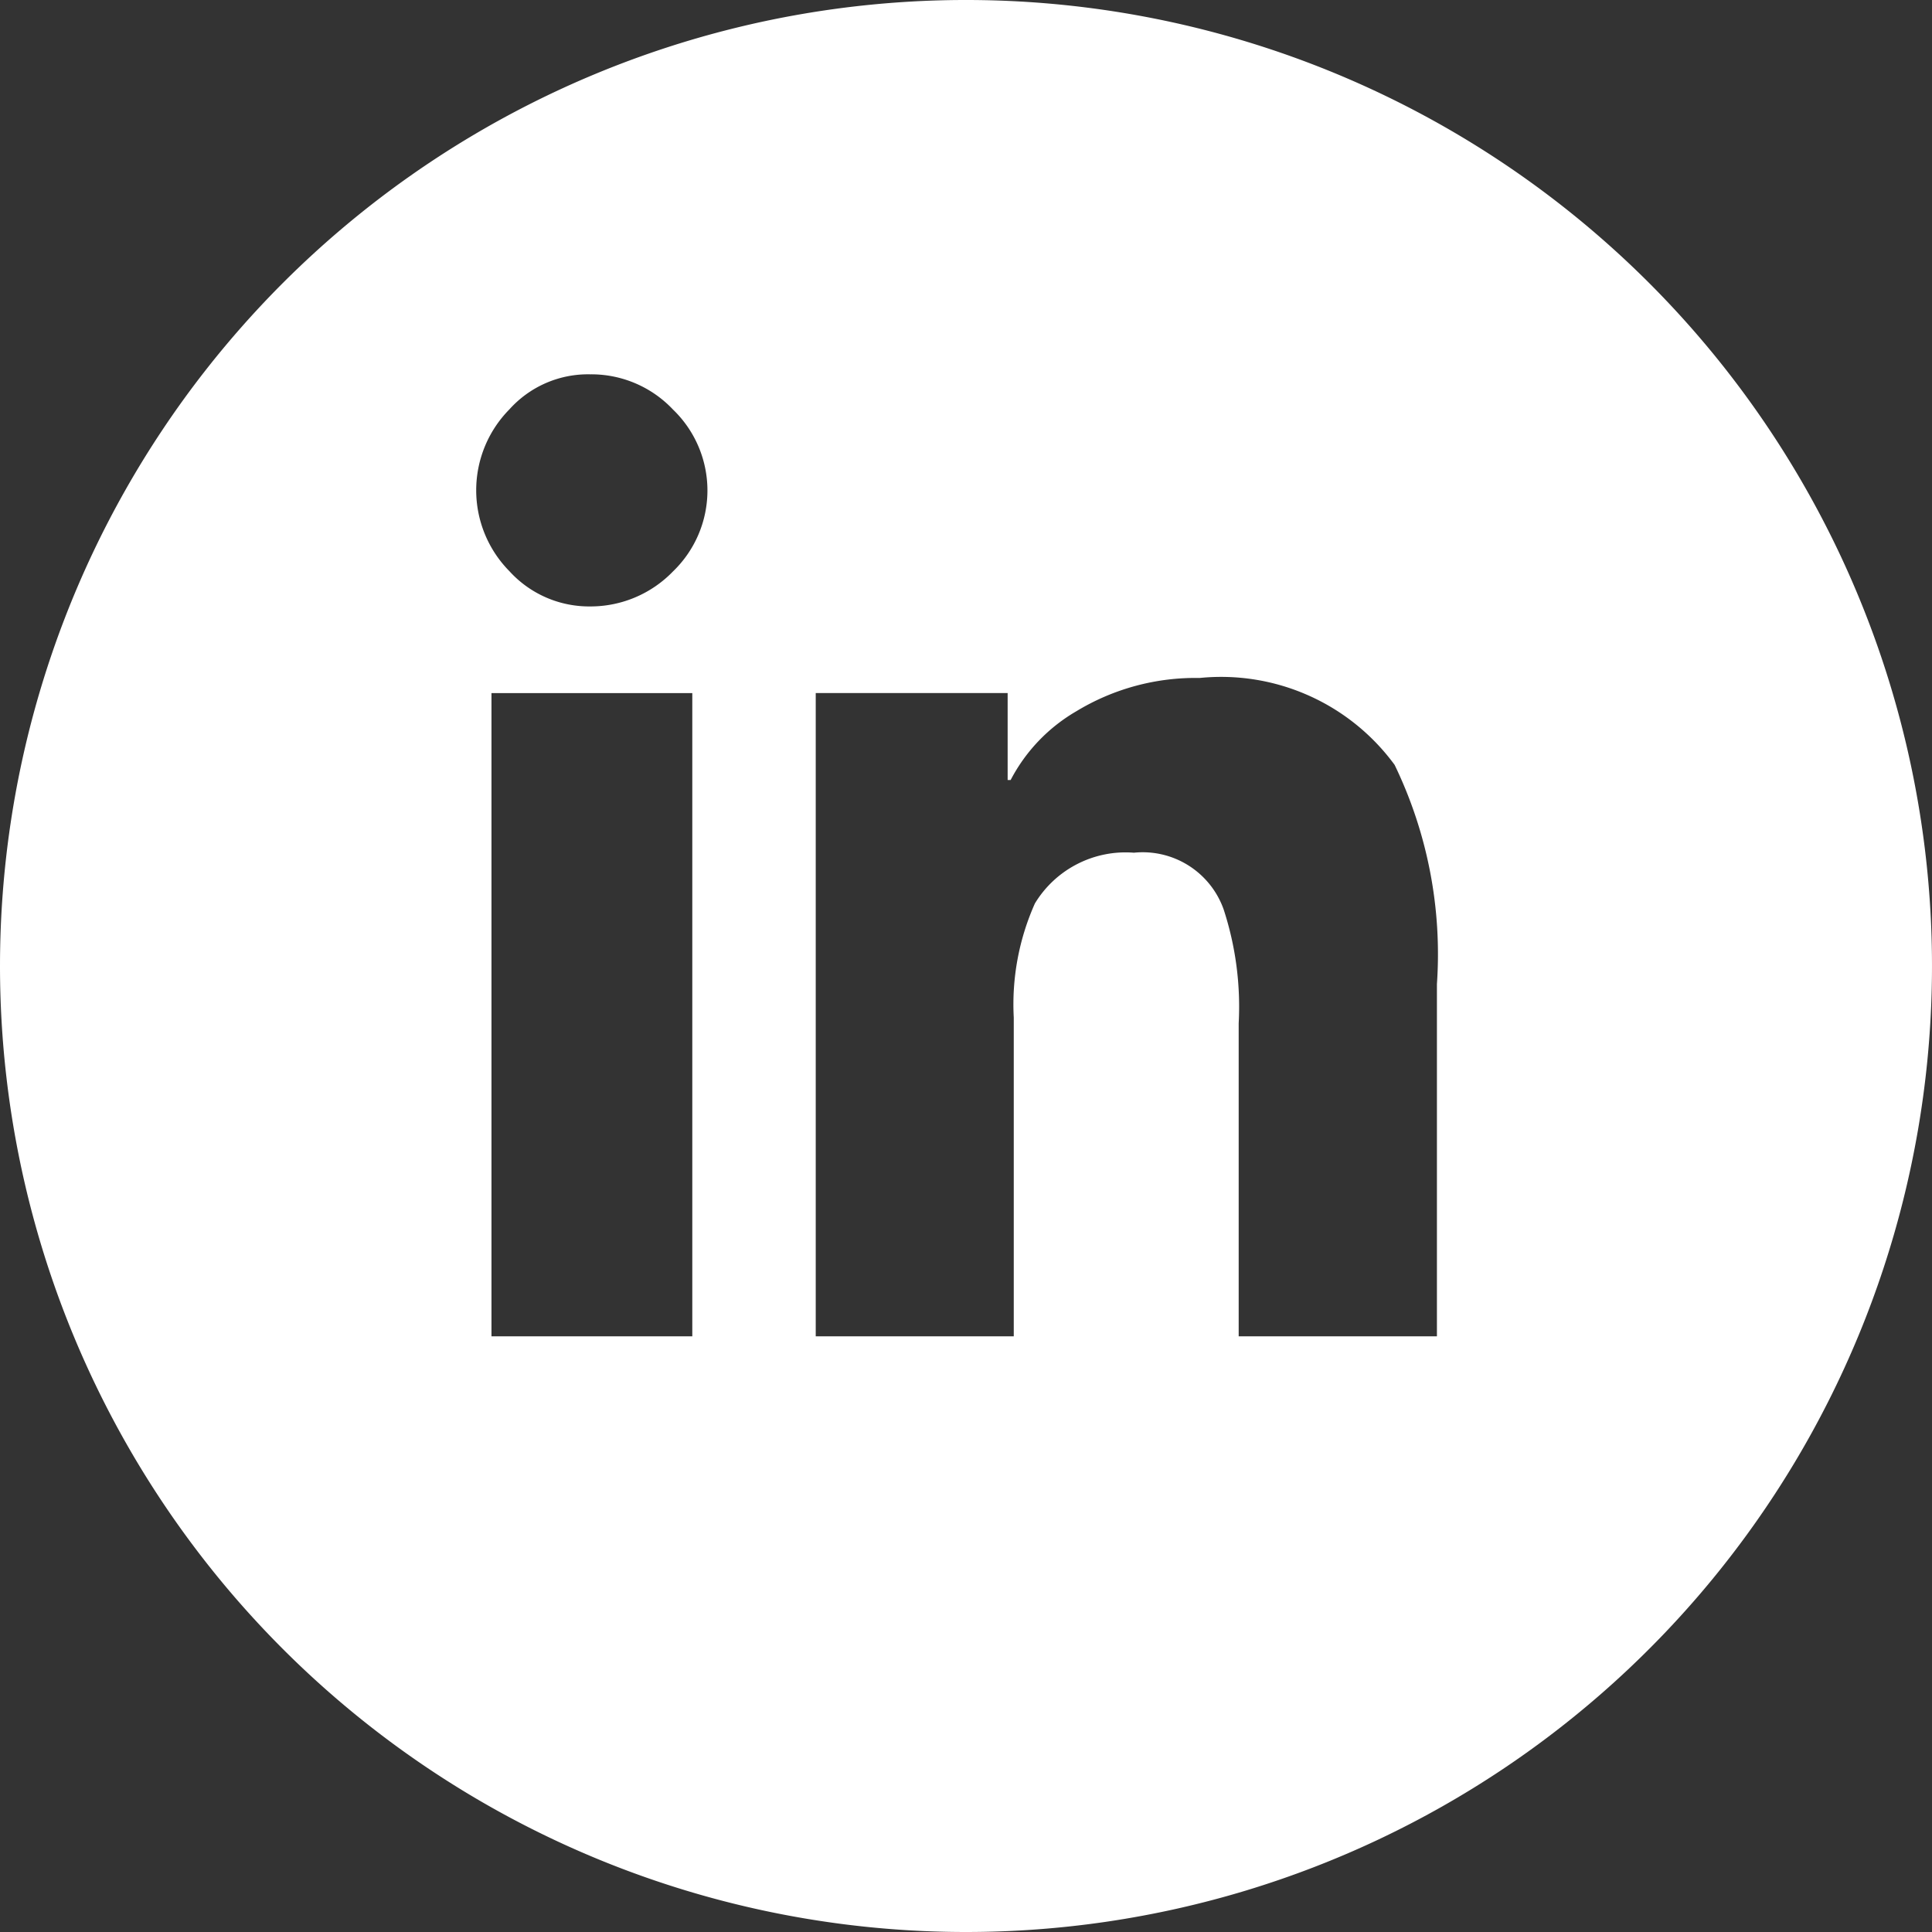
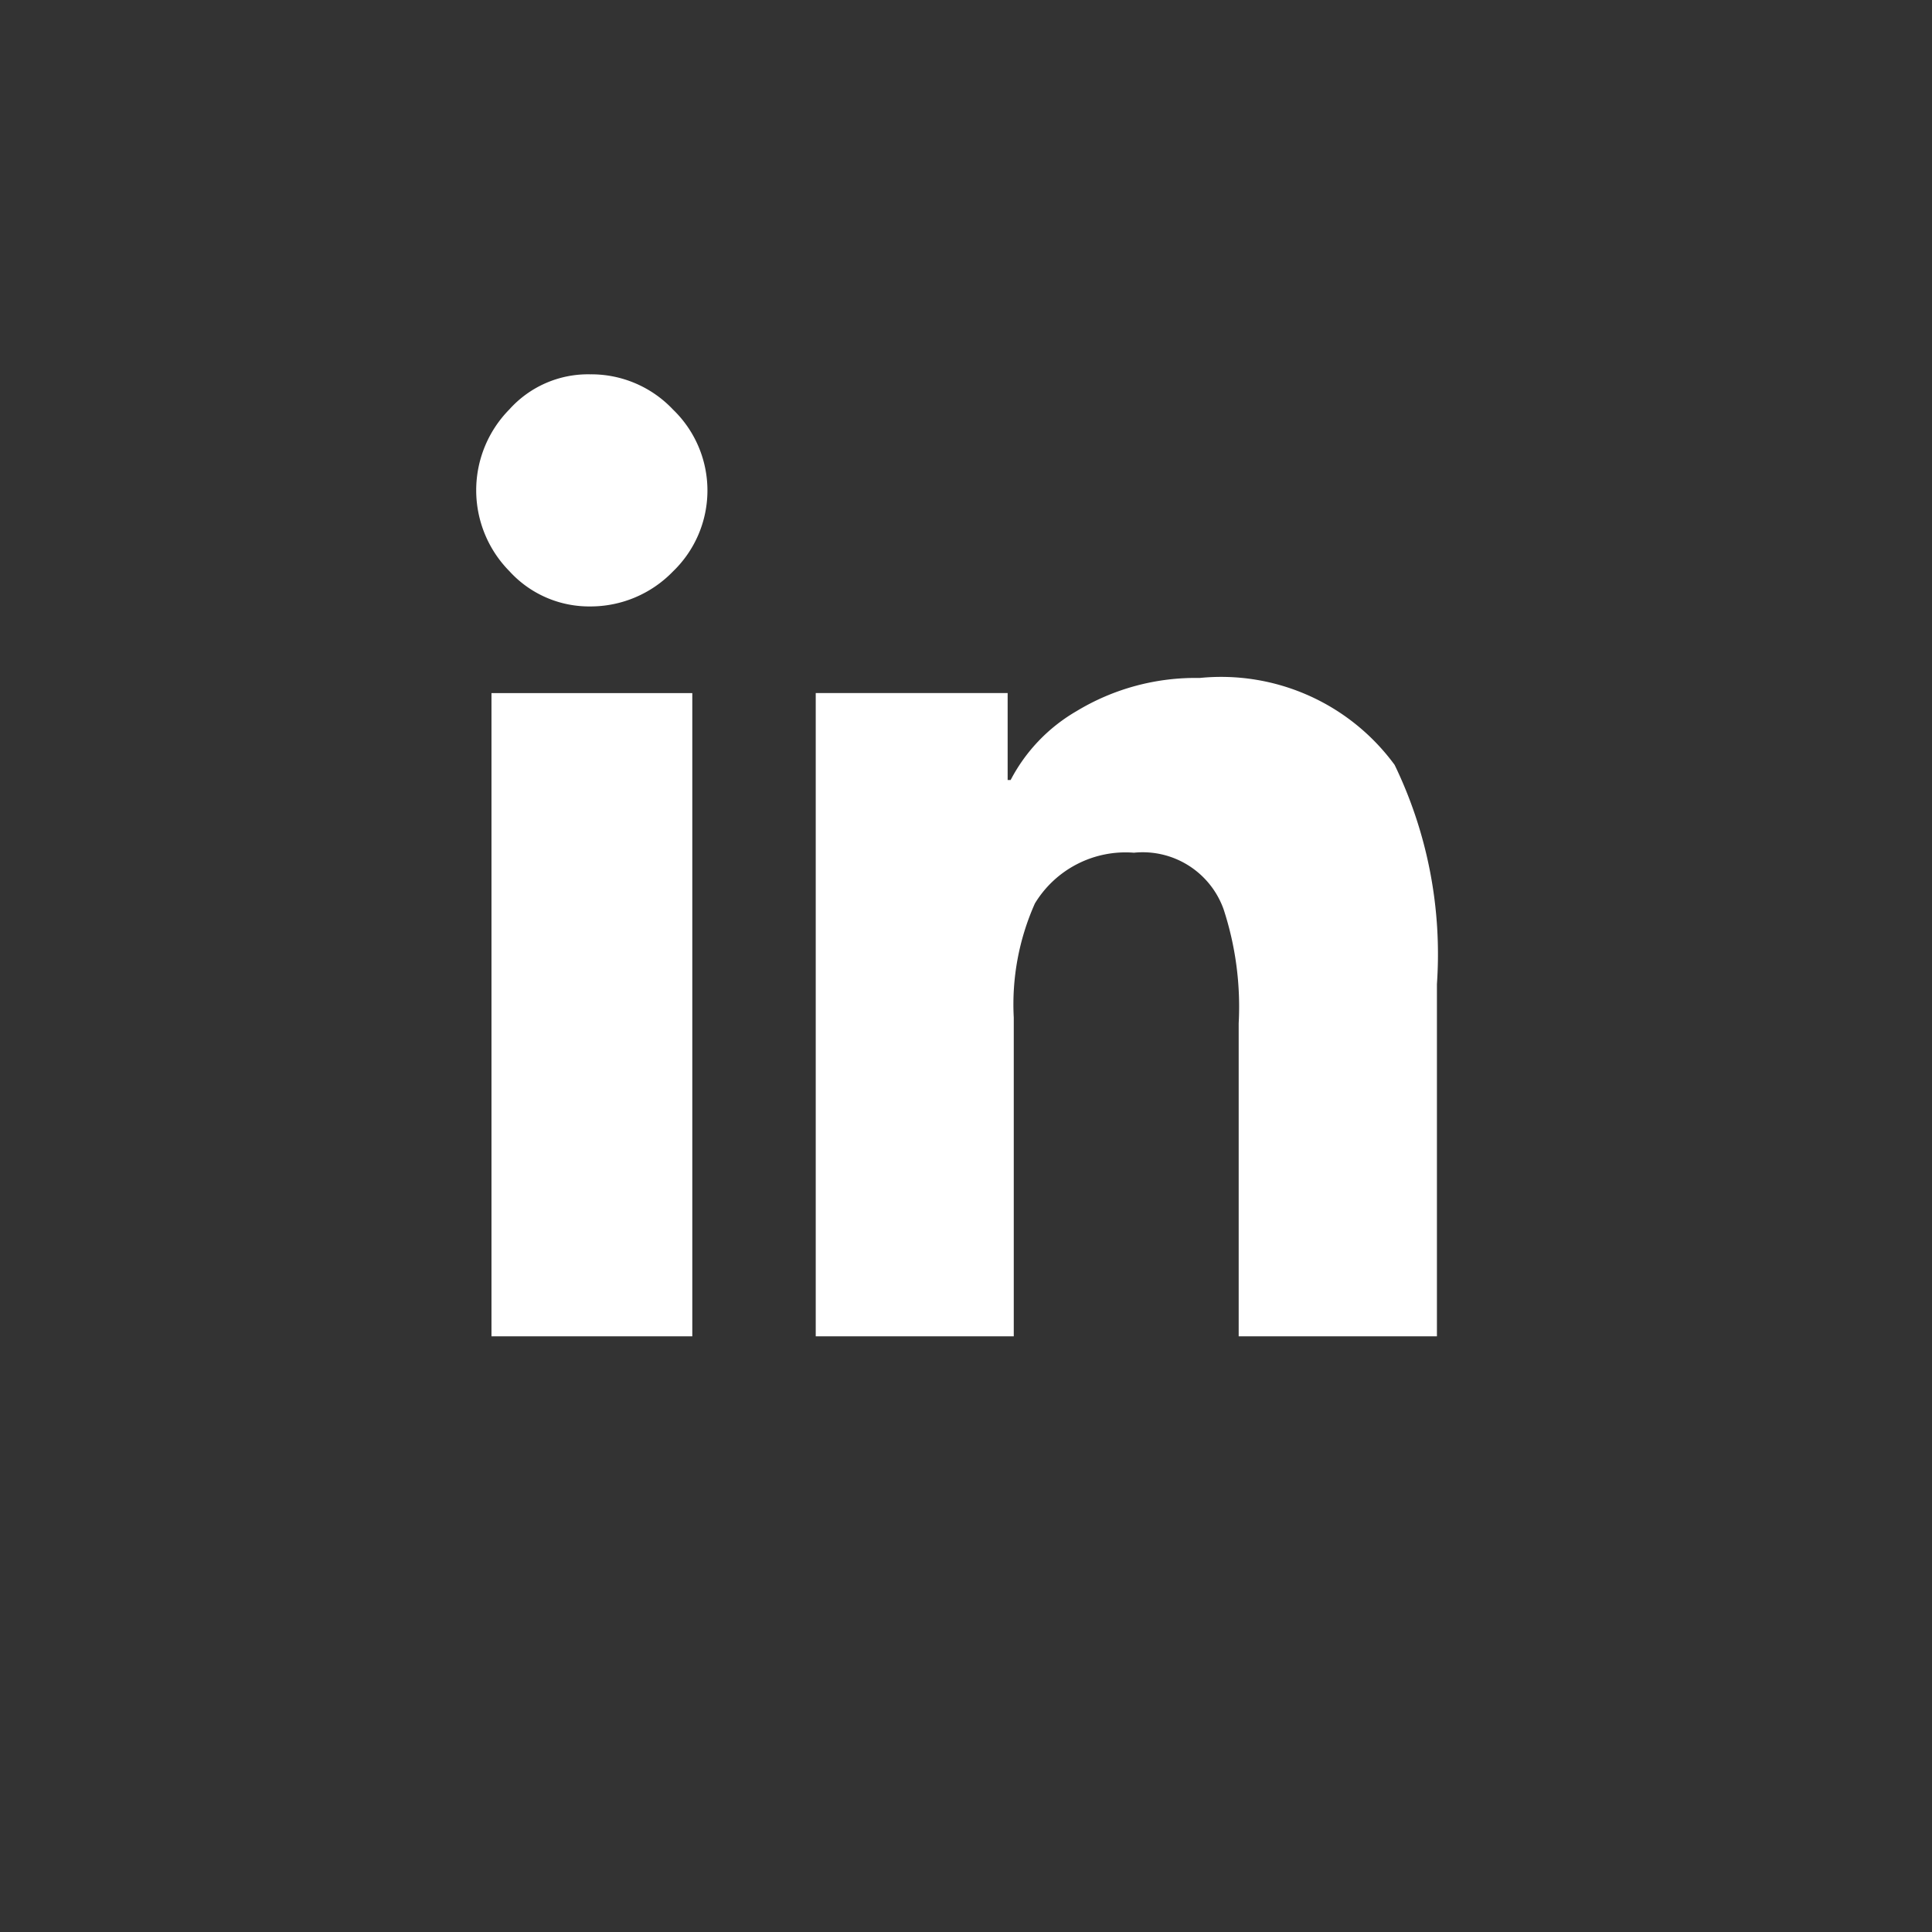
<svg xmlns="http://www.w3.org/2000/svg" id="linkedin" width="36" height="36" viewBox="0 0 36 36">
  <rect x="0" y="0" width="36" height="36" fill="#333333" stroke="none" />
-   <path id="Path_691" data-name="Path 691" d="M18,36A18,18,0,1,0,0,18,18,18,0,0,0,18,36ZM9.158,24.9H12.9V12.915H9.158ZM11,11.3a2.137,2.137,0,0,0,1.541-.653,2.093,2.093,0,0,0,0-3.015A2.093,2.093,0,0,0,11,6.975a1.969,1.969,0,0,0-1.508.653,2.146,2.146,0,0,0,0,3.015A2.008,2.008,0,0,0,11,11.3ZM26.775,24.9V18.337a8.1,8.1,0,0,0-.788-4.084,4.007,4.007,0,0,0-3.634-1.62,4.279,4.279,0,0,0-2.295.619,3.185,3.185,0,0,0-1.226,1.282h-.056v-1.62H15.2V24.9h3.69v-5.94a4.612,4.612,0,0,1,.394-2.126,1.976,1.976,0,0,1,1.845-.945A1.6,1.6,0,0,1,22.8,16.943a5.833,5.833,0,0,1,.281,2.126V24.9Z" fill="#fff" fill-rule="evenodd" />
+   <path id="Path_691" data-name="Path 691" d="M18,36ZM9.158,24.9H12.9V12.915H9.158ZM11,11.3a2.137,2.137,0,0,0,1.541-.653,2.093,2.093,0,0,0,0-3.015A2.093,2.093,0,0,0,11,6.975a1.969,1.969,0,0,0-1.508.653,2.146,2.146,0,0,0,0,3.015A2.008,2.008,0,0,0,11,11.3ZM26.775,24.9V18.337a8.1,8.1,0,0,0-.788-4.084,4.007,4.007,0,0,0-3.634-1.62,4.279,4.279,0,0,0-2.295.619,3.185,3.185,0,0,0-1.226,1.282h-.056v-1.62H15.2V24.9h3.69v-5.94a4.612,4.612,0,0,1,.394-2.126,1.976,1.976,0,0,1,1.845-.945A1.6,1.6,0,0,1,22.8,16.943a5.833,5.833,0,0,1,.281,2.126V24.9Z" fill="#fff" fill-rule="evenodd" />
</svg>